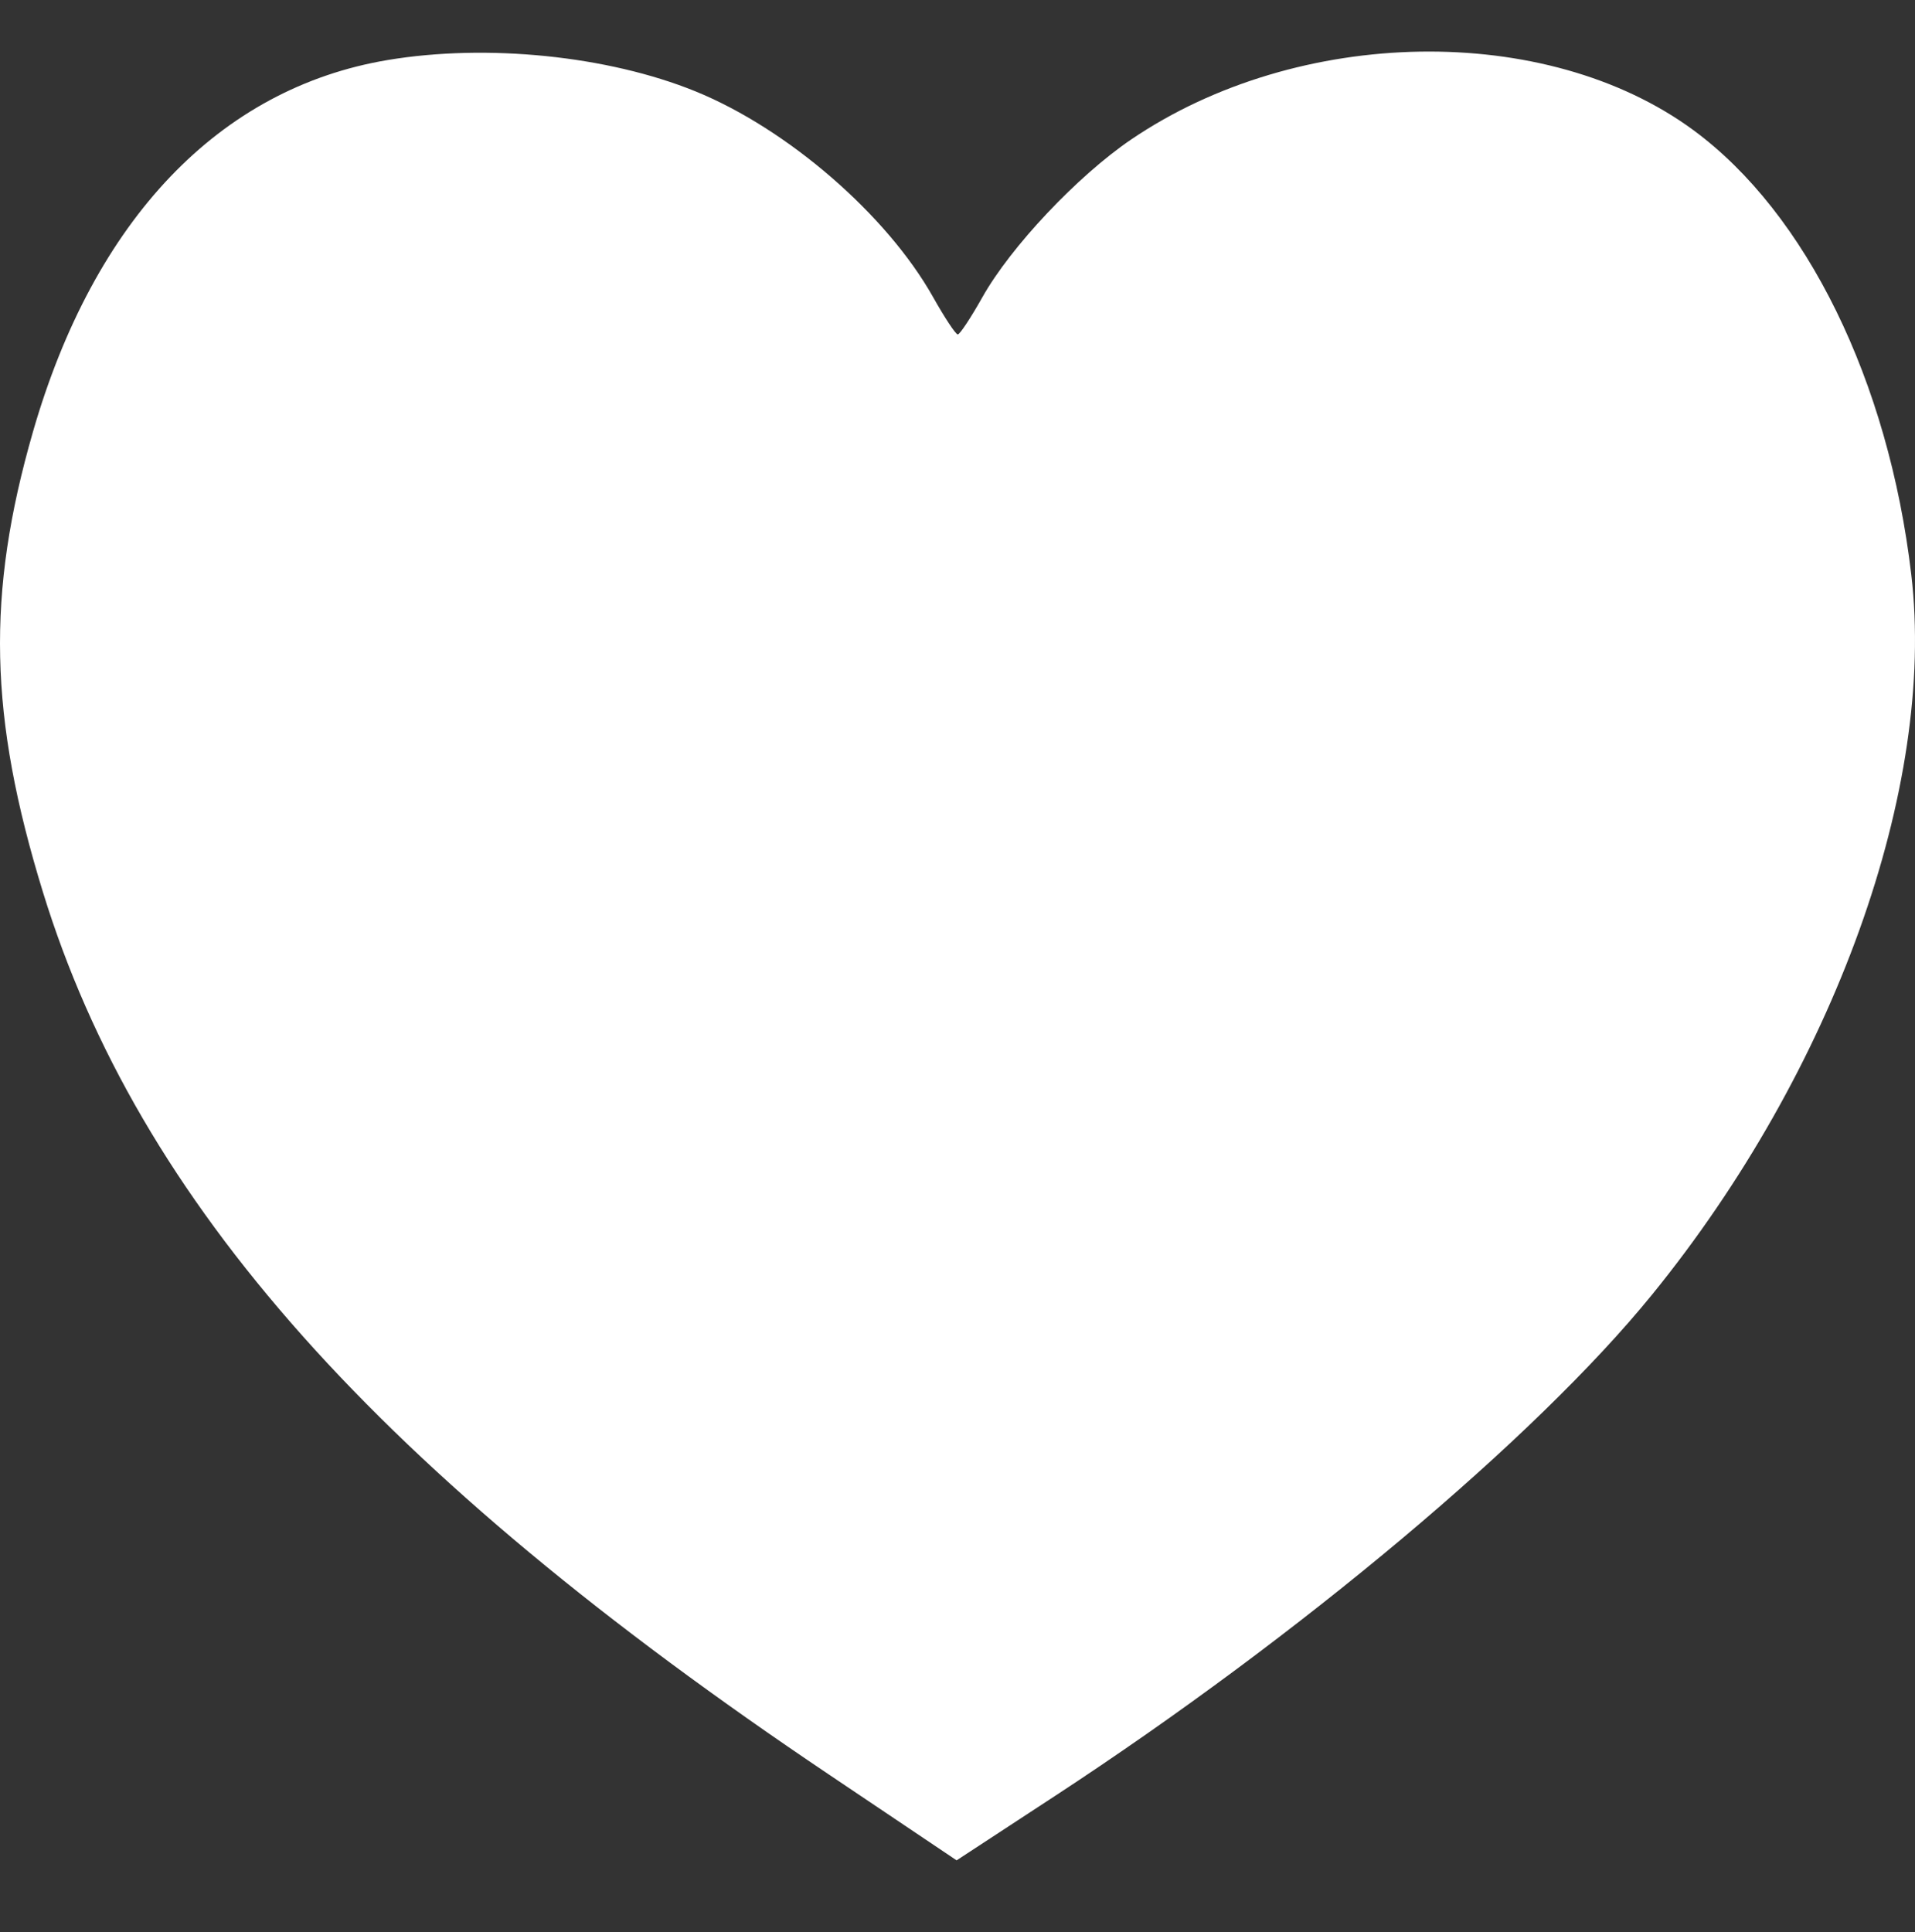
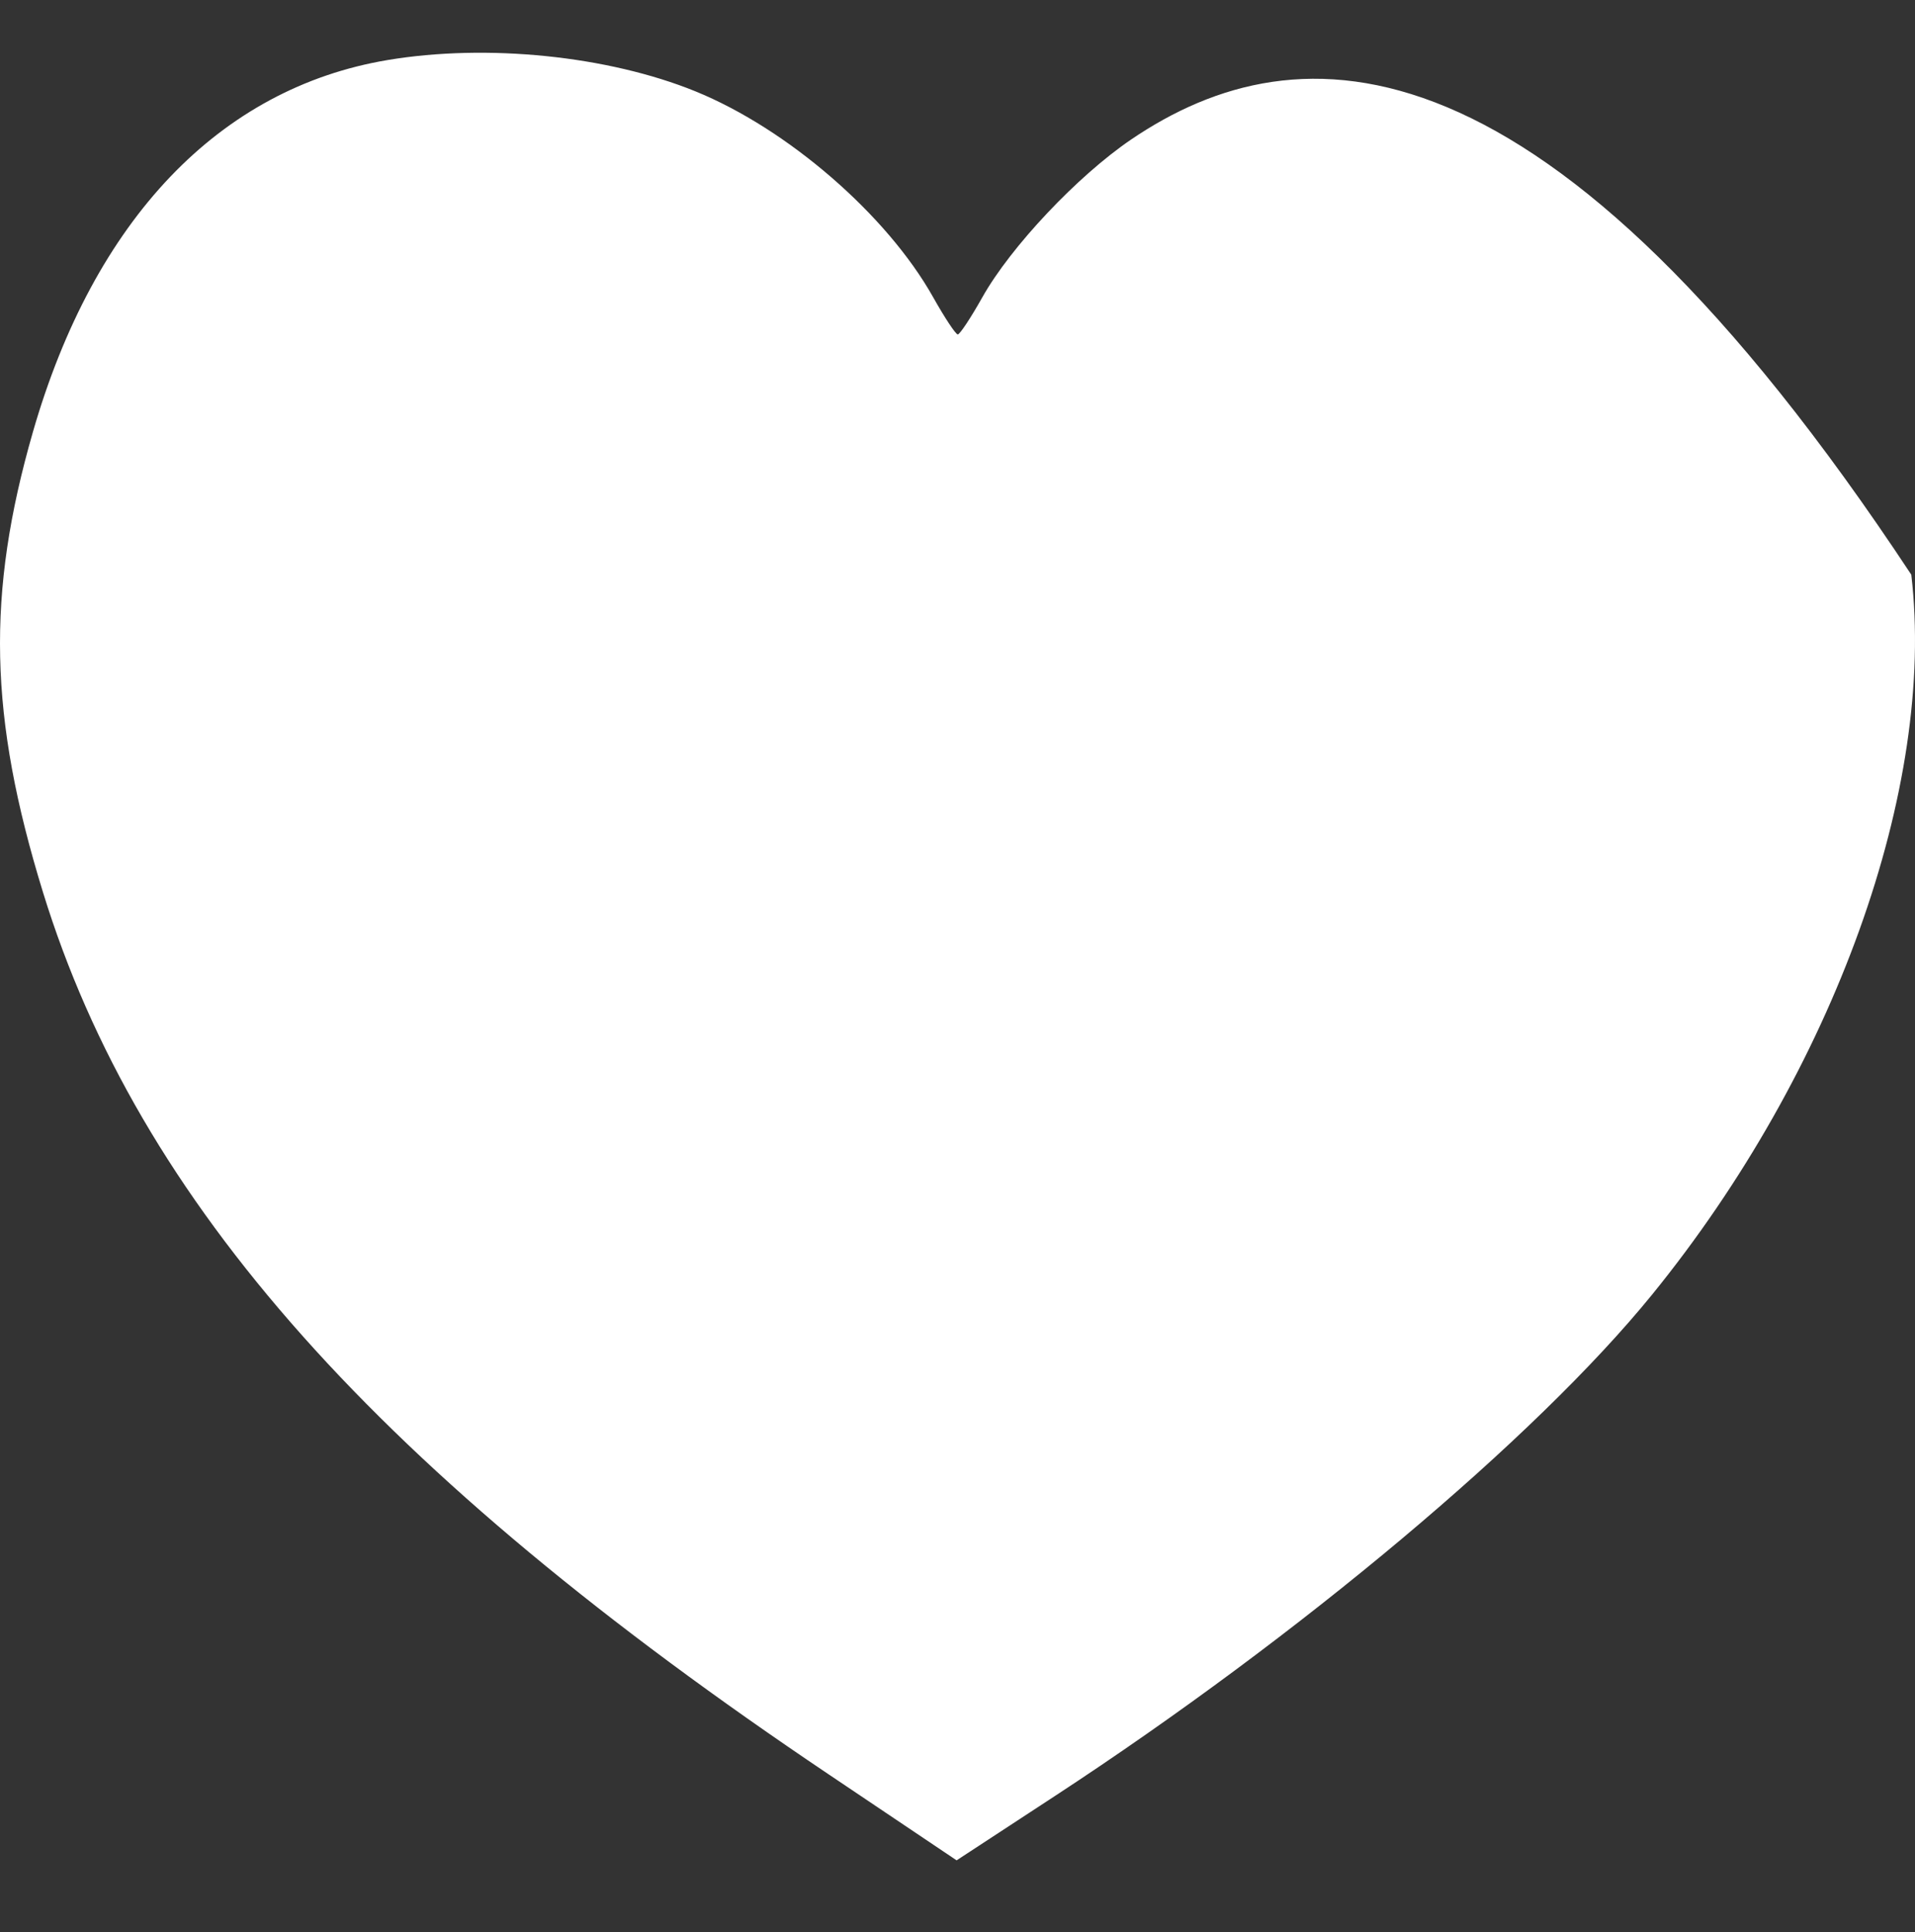
<svg xmlns="http://www.w3.org/2000/svg" width="112" height="113" viewBox="0 0 112 113" fill="white" style="fill:white">
  <rect x="0" y="0" width="112" height="113" fill="#333333" stroke="none" />
-   <path fill-rule="evenodd" clip-rule="evenodd" d="M22.679 3.51C12.837 5.154 5.502 12.841 1.925 25.262C-0.806 34.745 -0.649 41.912 2.514 52.181C8.104 70.329 22.126 86.068 48.48 103.777L55.948 108.795L61.713 105.022C76.043 95.644 89.826 84.073 96.617 75.719C107.264 62.623 113.24 46.029 111.783 33.609C110.454 22.281 105.649 12.477 99.043 7.614C90.436 1.278 75.934 1.518 66.156 8.158C63.024 10.286 59.113 14.431 57.457 17.379C56.784 18.578 56.135 19.559 56.016 19.559C55.896 19.559 55.247 18.578 54.574 17.379C51.867 12.559 46.054 7.529 40.661 5.337C35.545 3.259 28.479 2.541 22.679 3.51Z" />
+   <path fill-rule="evenodd" clip-rule="evenodd" d="M22.679 3.51C12.837 5.154 5.502 12.841 1.925 25.262C-0.806 34.745 -0.649 41.912 2.514 52.181C8.104 70.329 22.126 86.068 48.48 103.777L55.948 108.795L61.713 105.022C76.043 95.644 89.826 84.073 96.617 75.719C107.264 62.623 113.24 46.029 111.783 33.609C90.436 1.278 75.934 1.518 66.156 8.158C63.024 10.286 59.113 14.431 57.457 17.379C56.784 18.578 56.135 19.559 56.016 19.559C55.896 19.559 55.247 18.578 54.574 17.379C51.867 12.559 46.054 7.529 40.661 5.337C35.545 3.259 28.479 2.541 22.679 3.51Z" />
</svg>